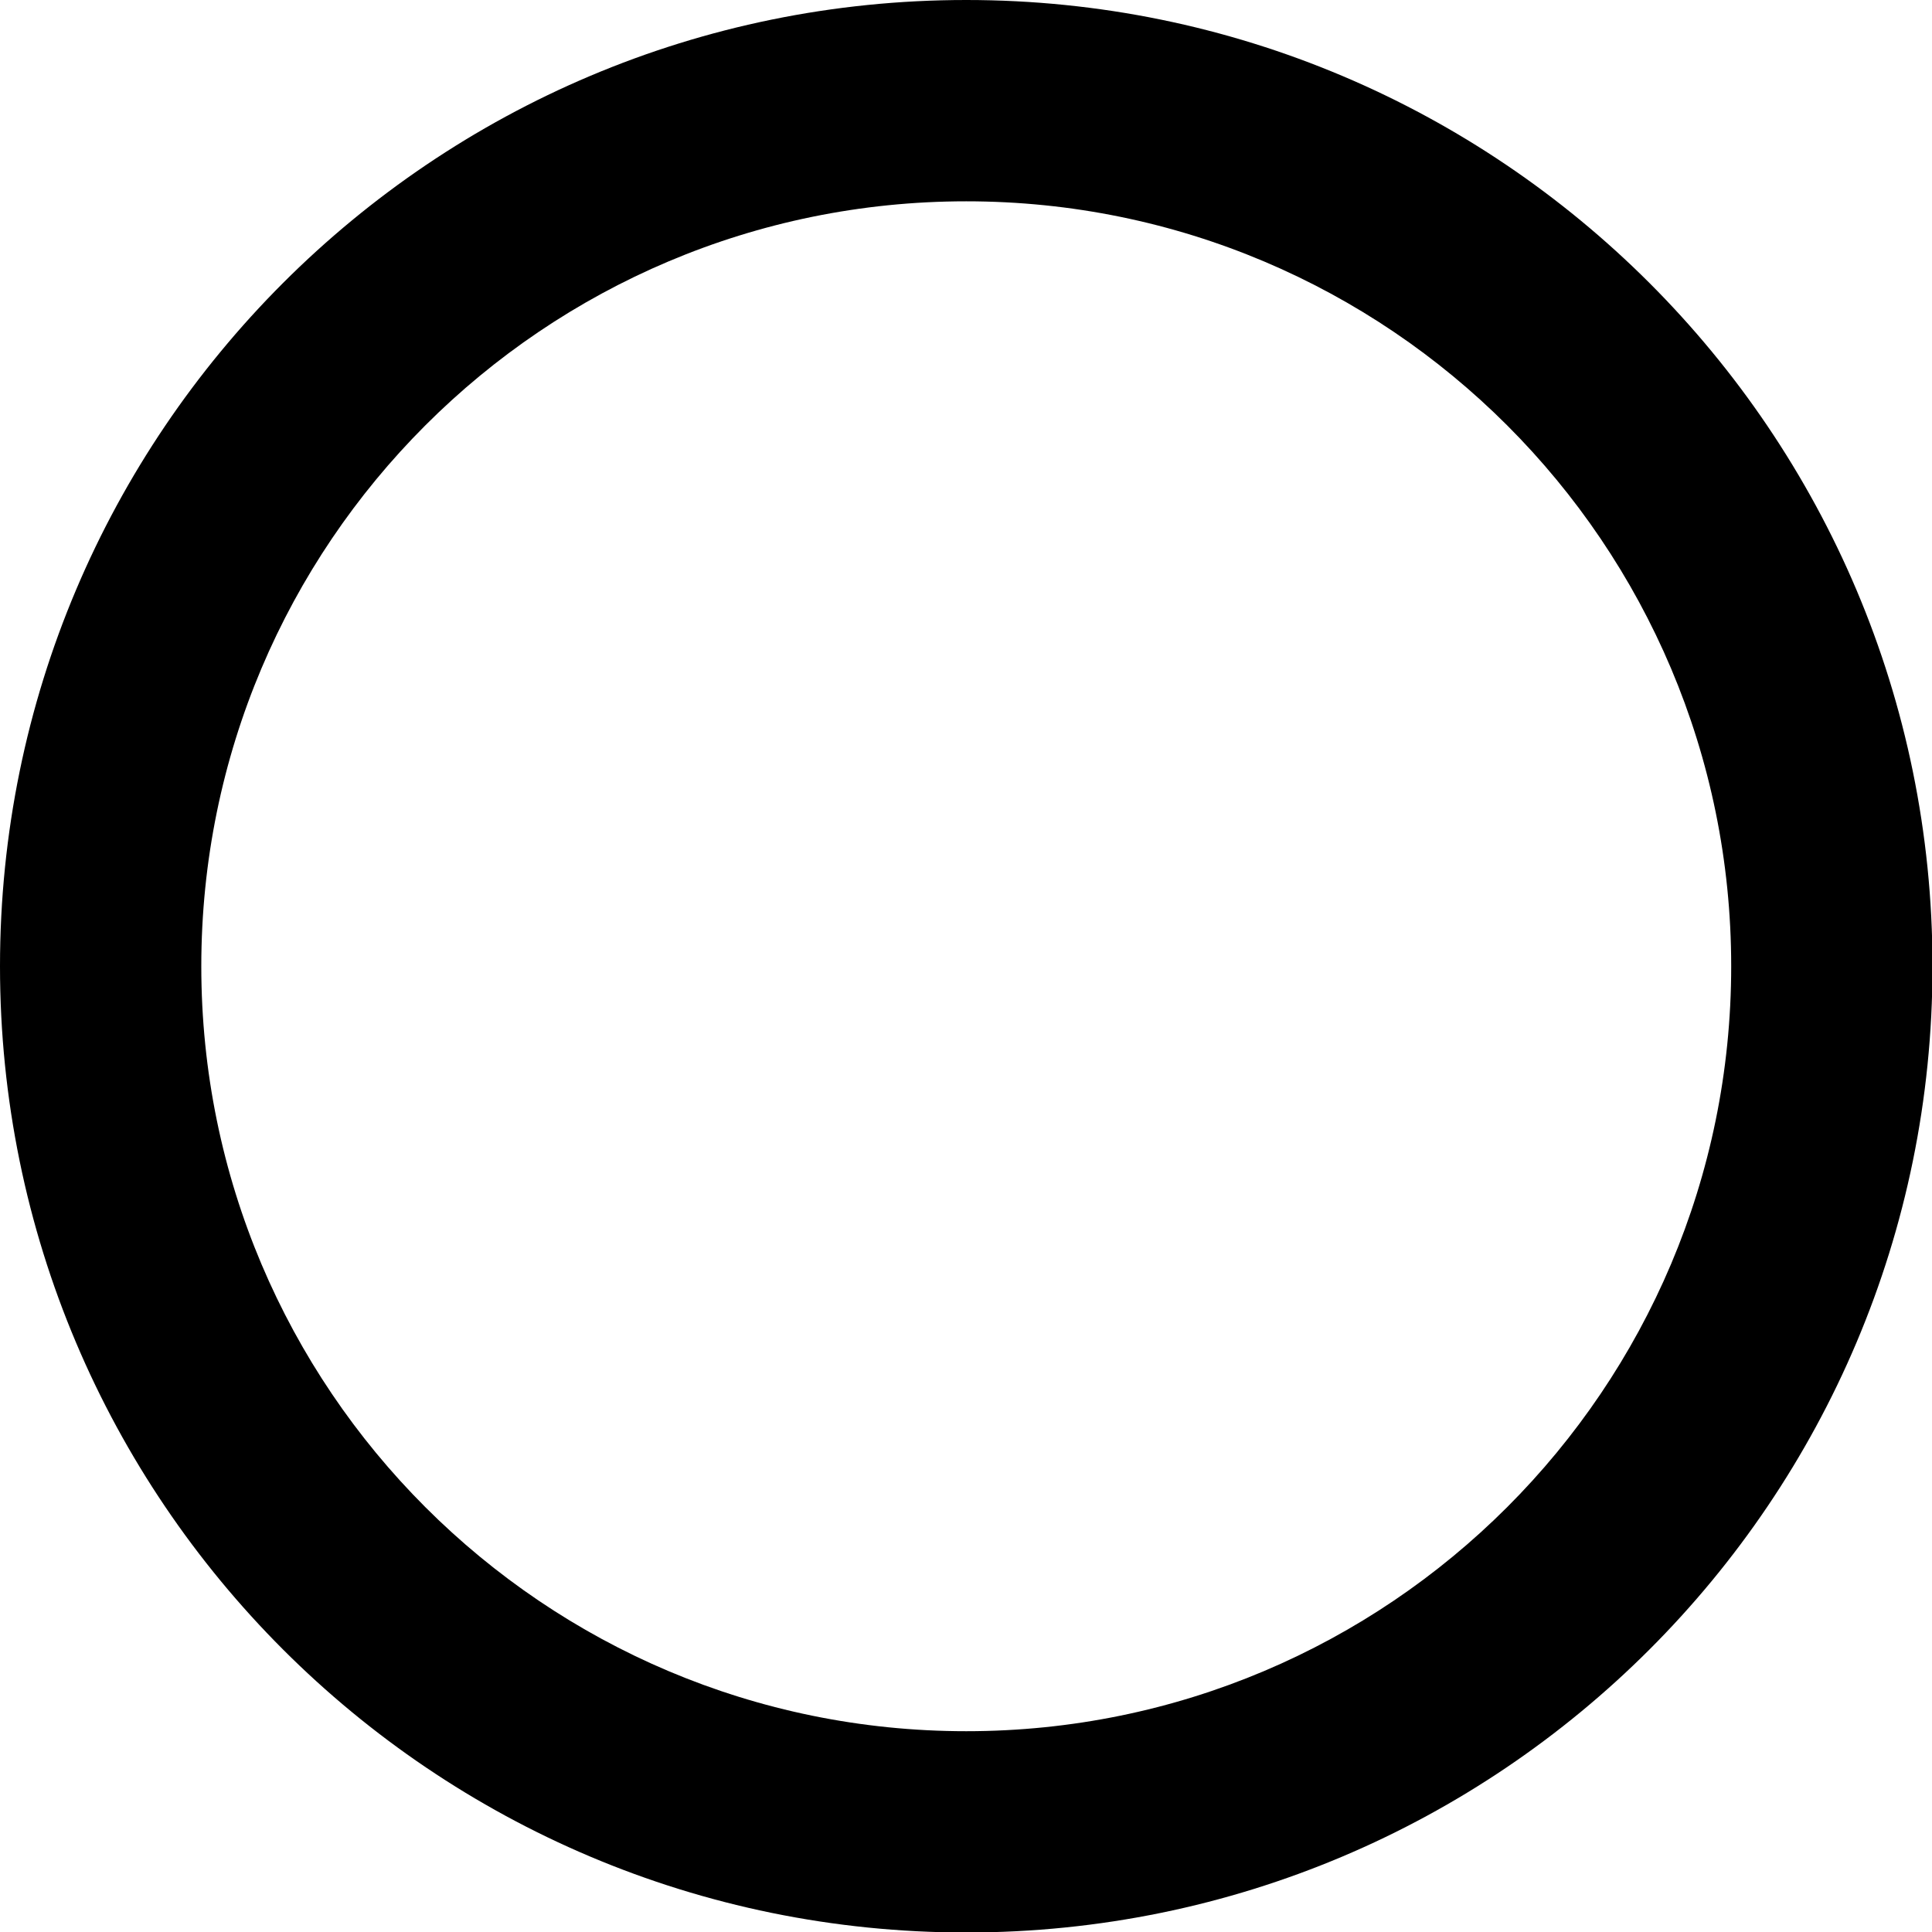
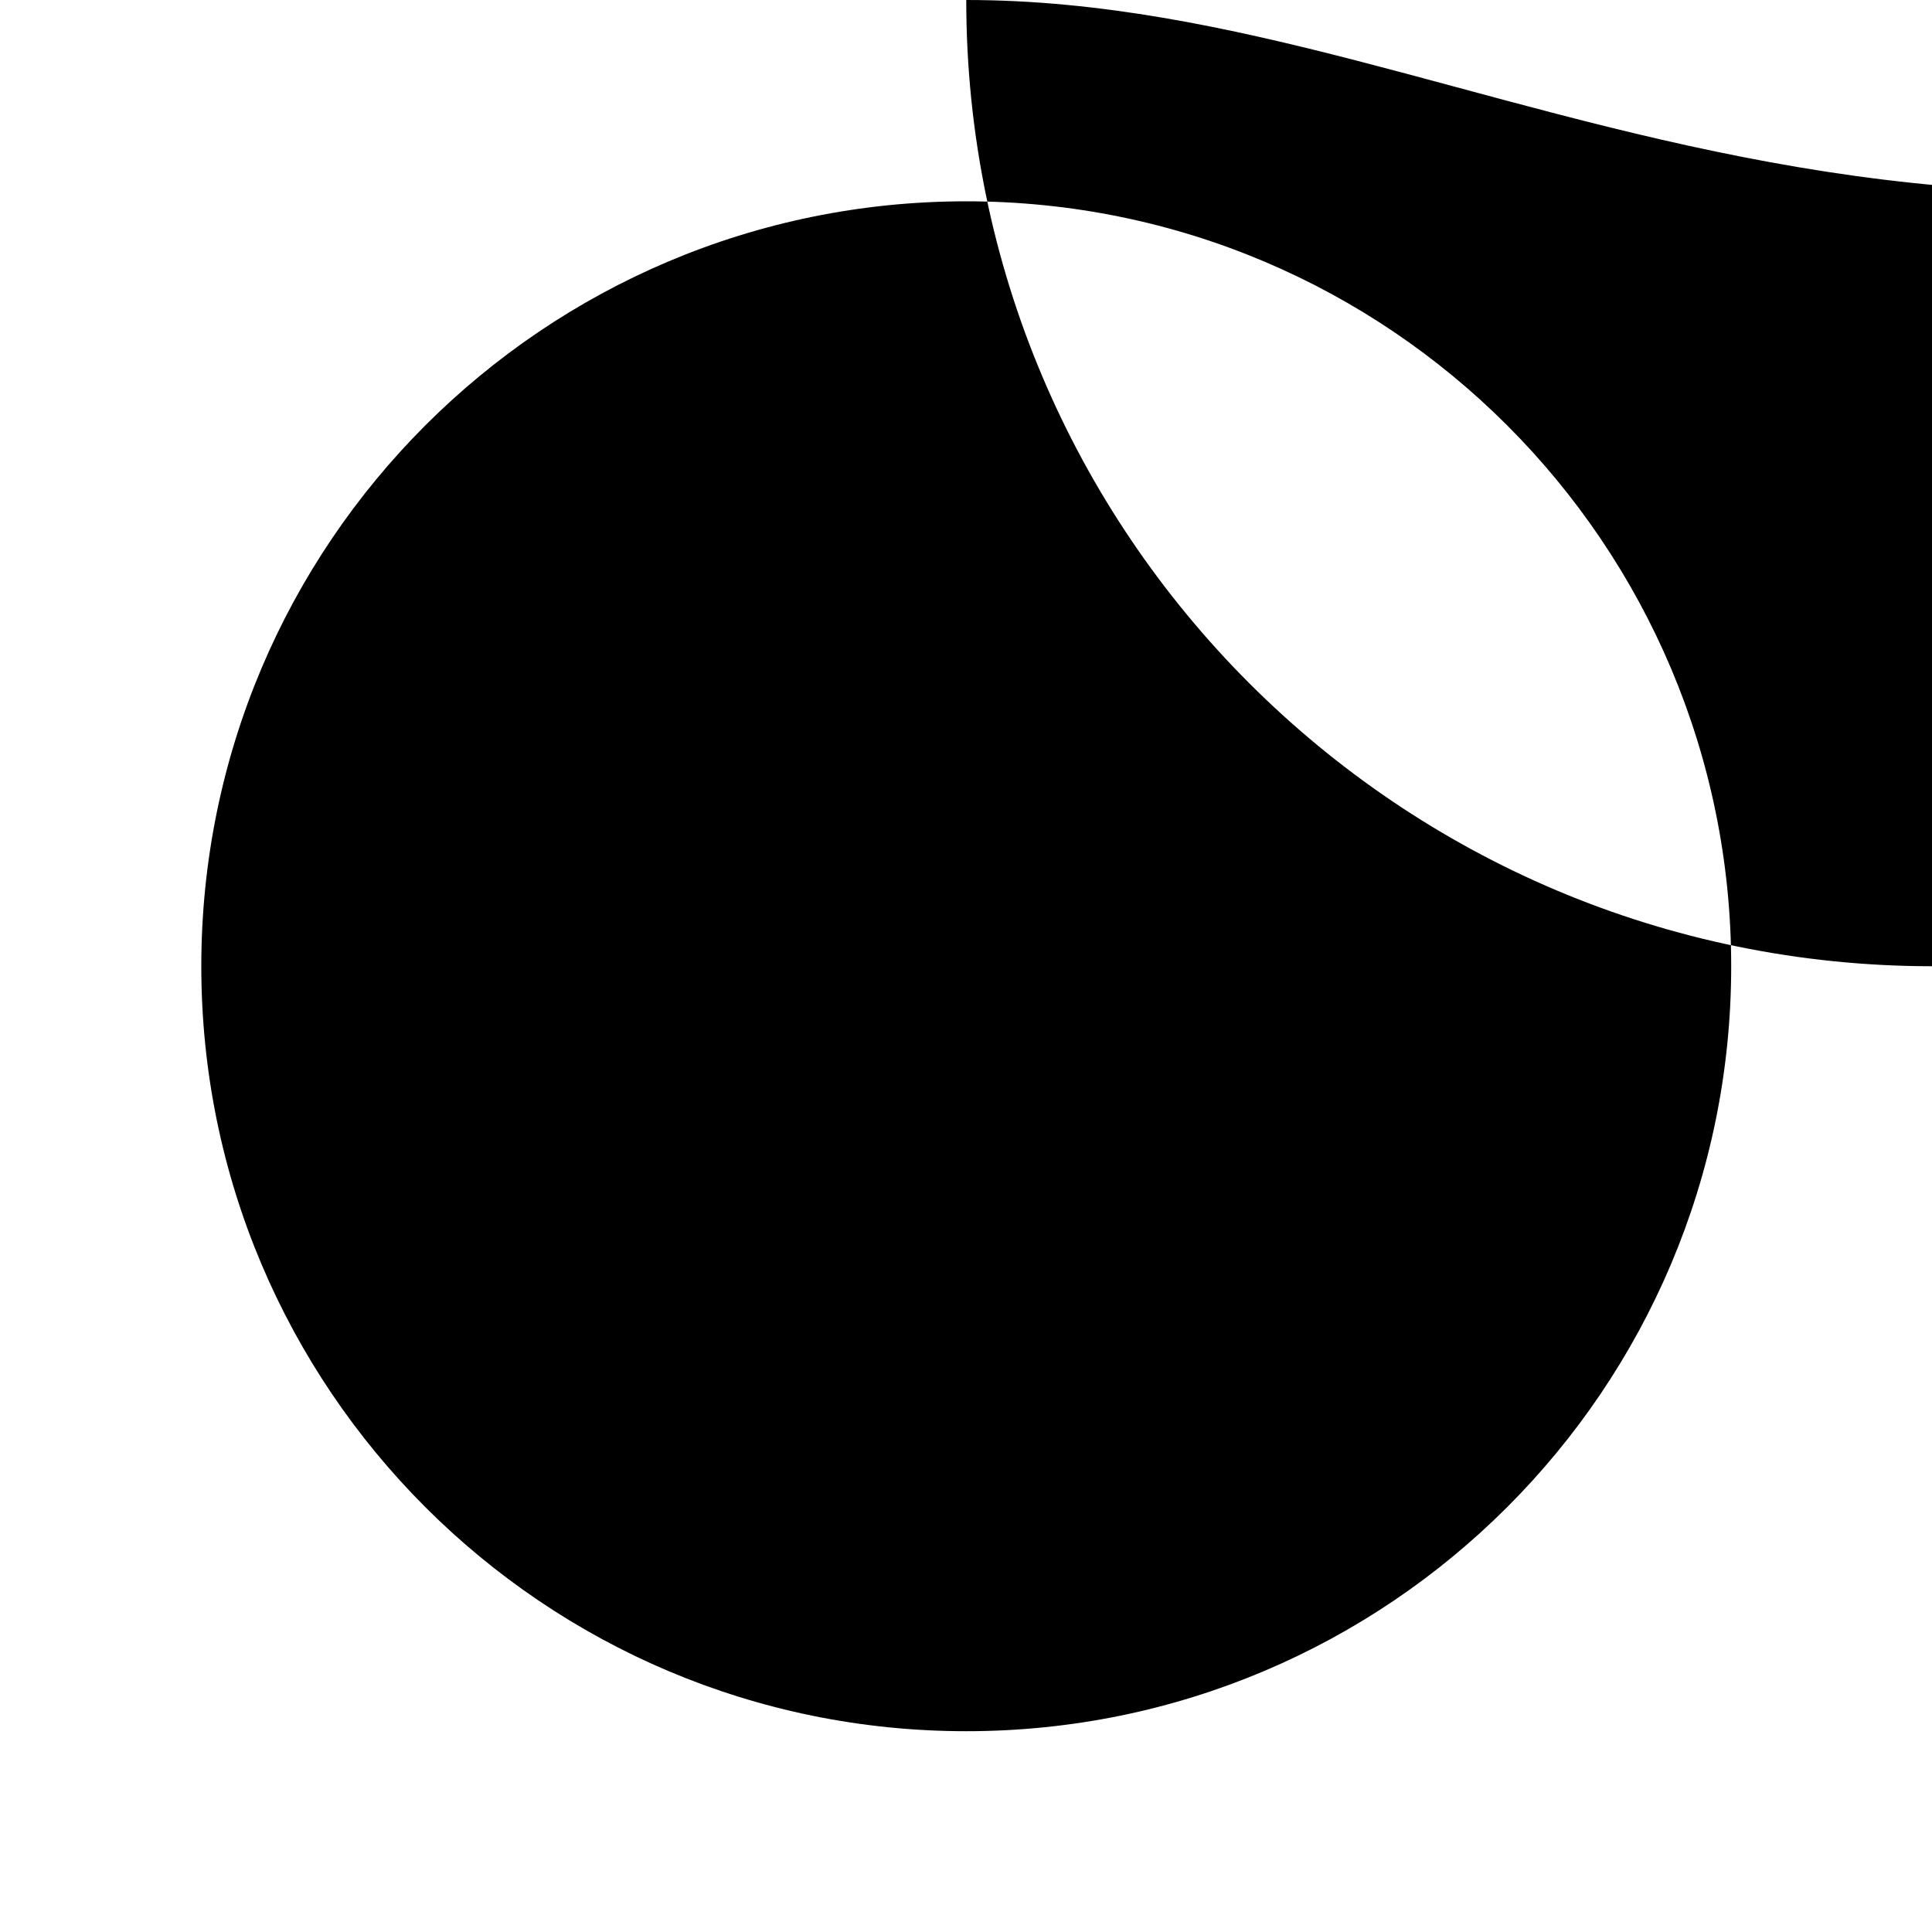
<svg xmlns="http://www.w3.org/2000/svg" height="167.7" version="1" viewBox="0 0 167.7 167.7" width="167.7">
  <g>
-     <path d="M83.872,0C37.552,0,0,37.552,0,83.872c0,46.321,37.552,83.871,83.872,83.871c46.321,0,83.871-37.55,83.871-83.871 C167.743,37.552,130.193,0,83.872,0z M83.872,150.271c-36.672,0-66.399-29.728-66.399-66.398c0-36.672,29.727-66.399,66.399-66.399 c36.671,0,66.398,29.728,66.398,66.399C150.27,120.543,120.543,150.271,83.872,150.271z" fill="inherit" />
+     <path d="M83.872,0c0,46.321,37.552,83.871,83.872,83.871c46.321,0,83.871-37.55,83.871-83.871 C167.743,37.552,130.193,0,83.872,0z M83.872,150.271c-36.672,0-66.399-29.728-66.399-66.398c0-36.672,29.727-66.399,66.399-66.399 c36.671,0,66.398,29.728,66.398,66.399C150.27,120.543,120.543,150.271,83.872,150.271z" fill="inherit" />
  </g>
</svg>